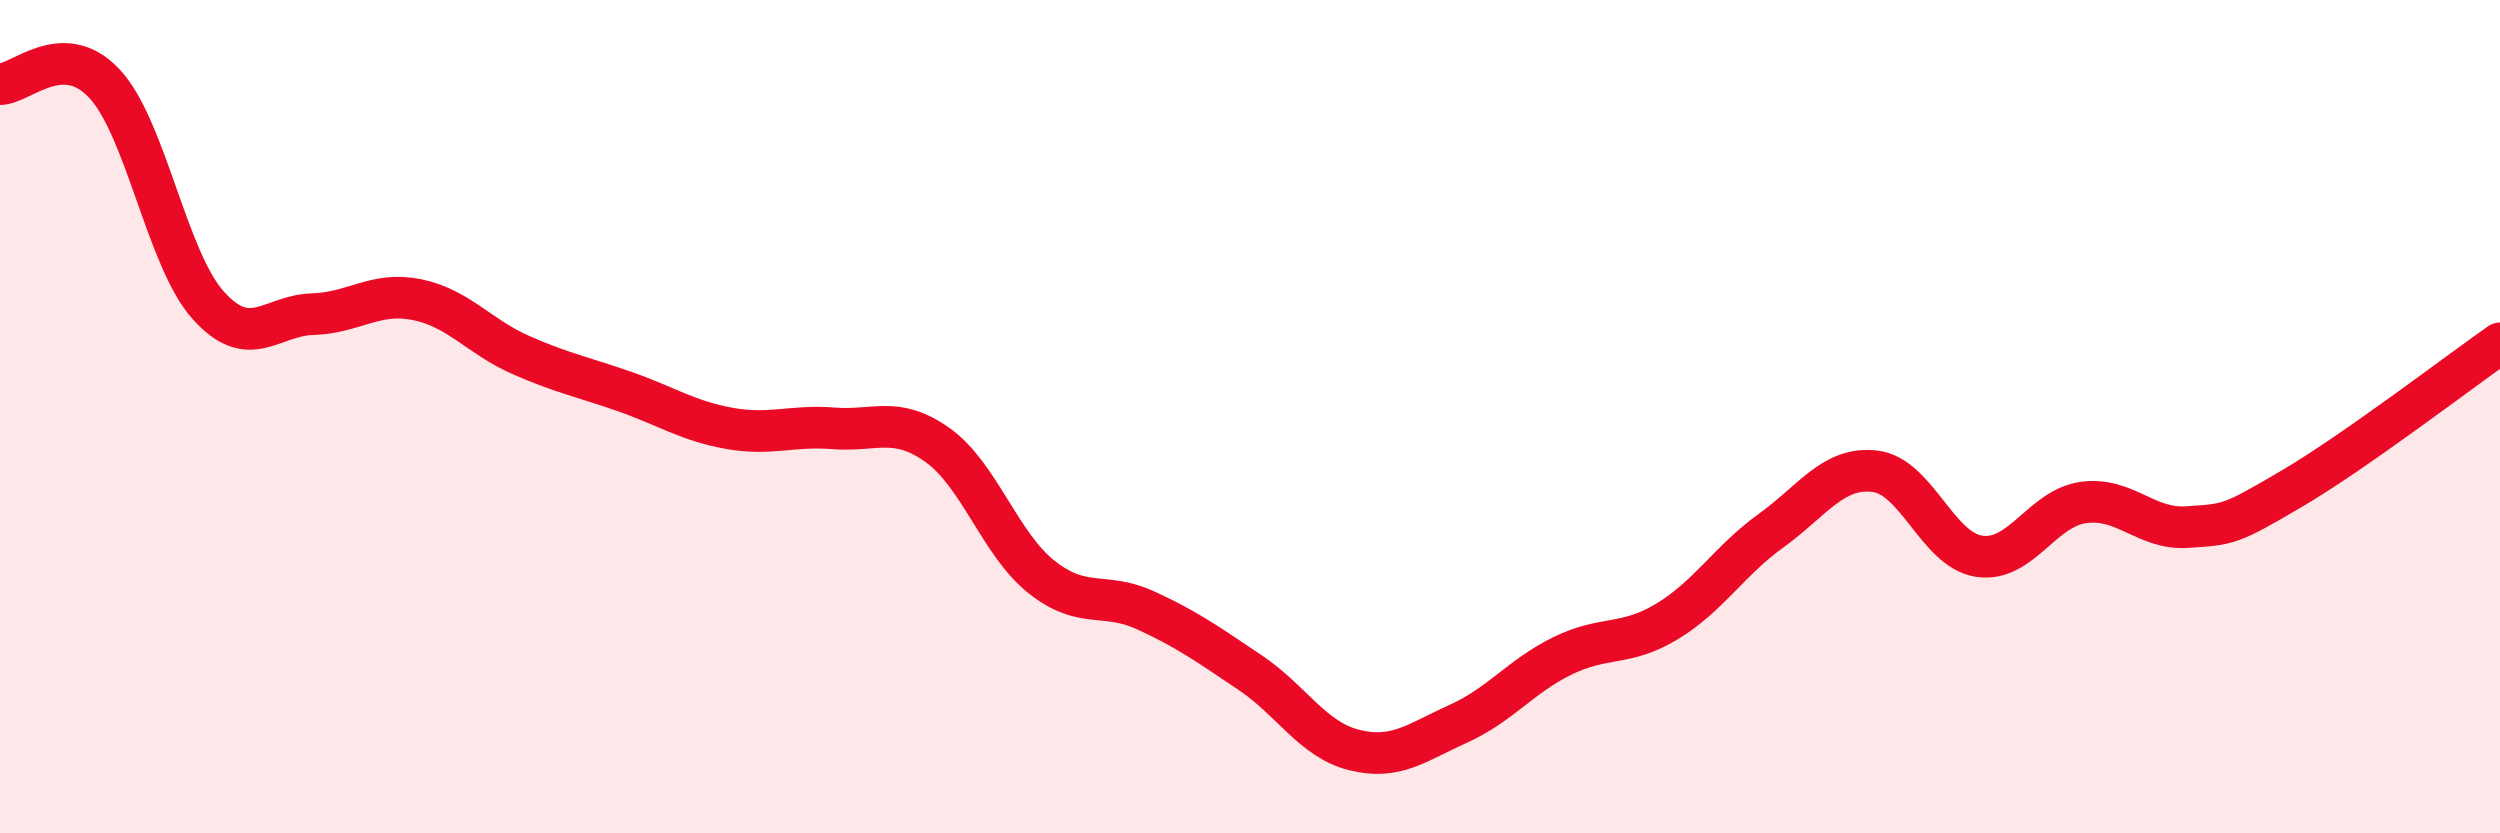
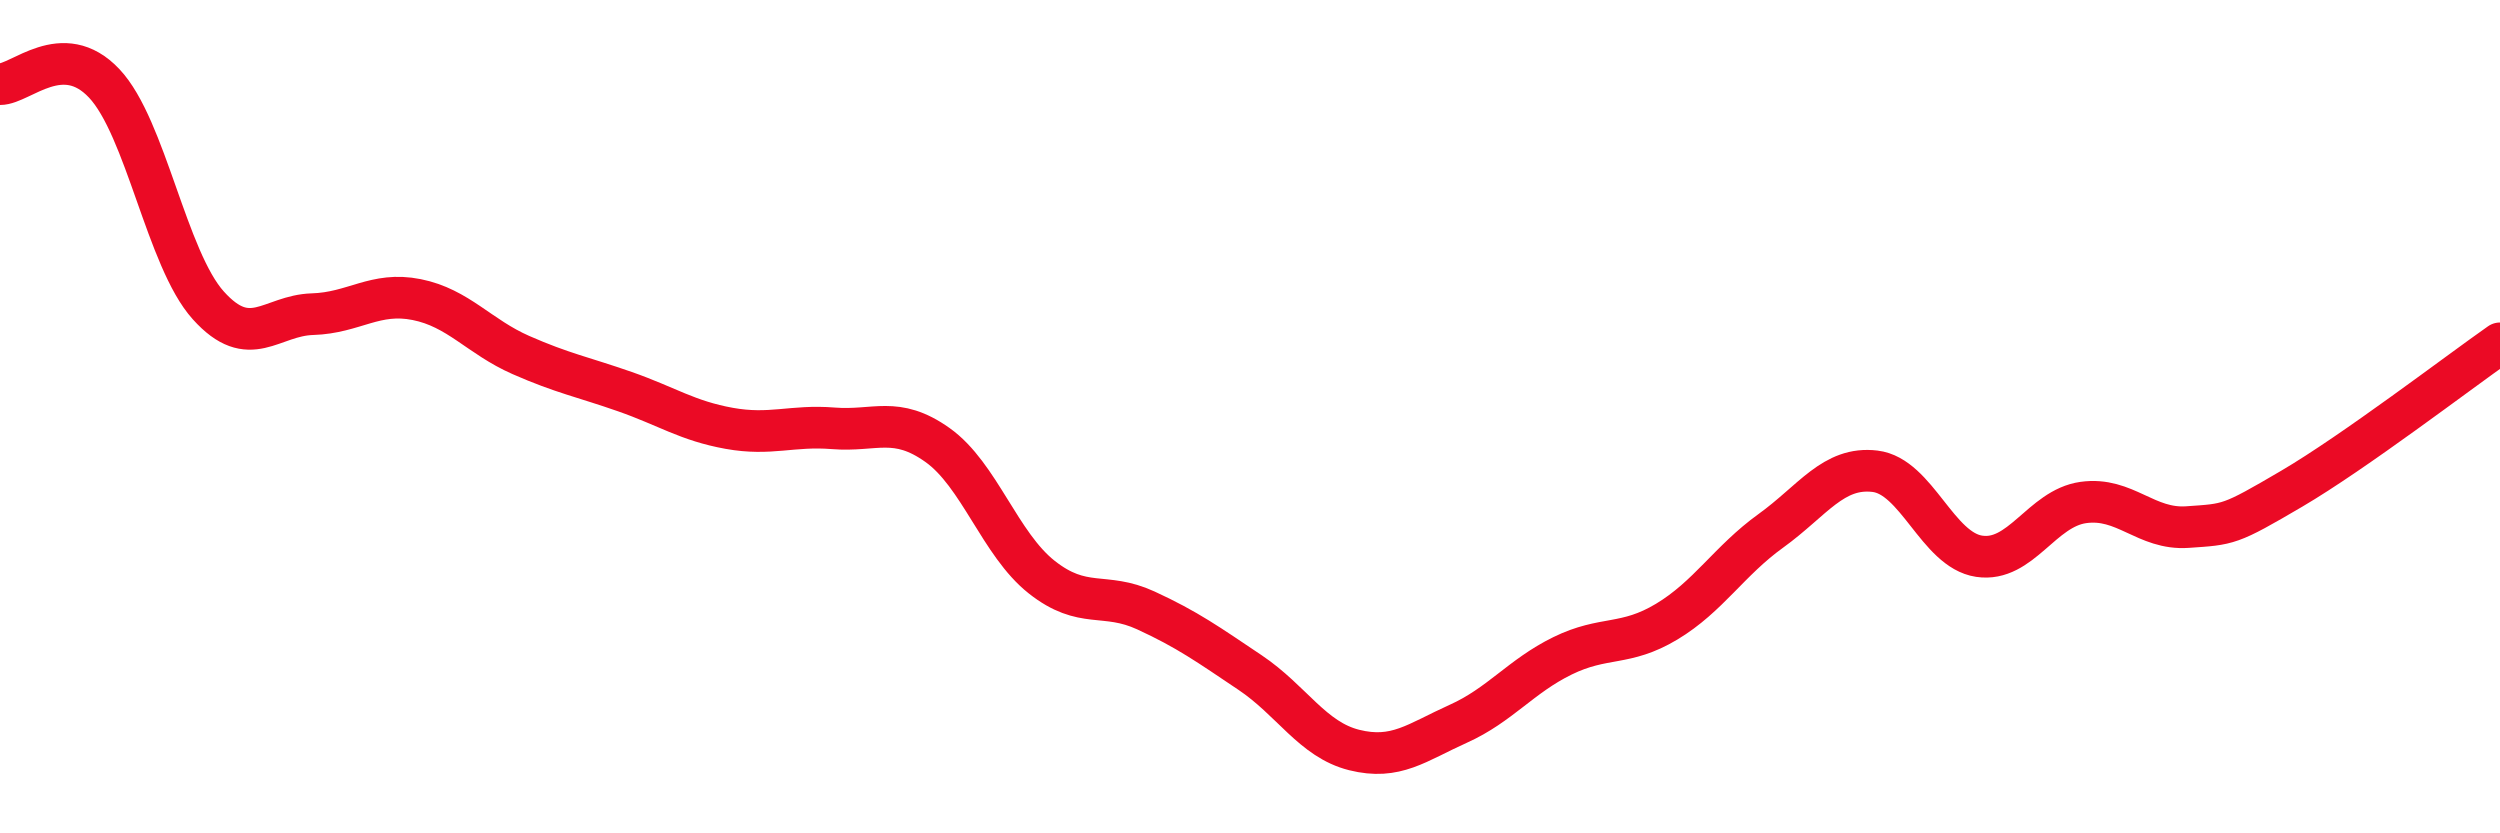
<svg xmlns="http://www.w3.org/2000/svg" width="60" height="20" viewBox="0 0 60 20">
-   <path d="M 0,2.02 C 0.5,2.02 1.5,0.94 2.5,2 C 3.5,3.06 4,6.22 5,7.33 C 6,8.44 6.5,7.57 7.5,7.54 C 8.5,7.51 9,6.99 10,7.19 C 11,7.39 11.5,8.08 12.5,8.52 C 13.5,8.96 14,9.05 15,9.4 C 16,9.75 16.5,10.1 17.5,10.28 C 18.5,10.46 19,10.2 20,10.28 C 21,10.36 21.5,9.97 22.5,10.68 C 23.5,11.39 24,13.06 25,13.85 C 26,14.64 26.5,14.19 27.5,14.65 C 28.5,15.11 29,15.47 30,16.14 C 31,16.81 31.5,17.75 32.5,18 C 33.5,18.25 34,17.82 35,17.37 C 36,16.92 36.5,16.23 37.5,15.74 C 38.5,15.25 39,15.52 40,14.92 C 41,14.32 41.5,13.46 42.5,12.74 C 43.5,12.02 44,11.19 45,11.31 C 46,11.43 46.5,13.2 47.5,13.35 C 48.5,13.5 49,12.2 50,12.06 C 51,11.92 51.5,12.72 52.5,12.65 C 53.5,12.58 53.5,12.61 55,11.73 C 56.5,10.85 59,8.94 60,8.24L60 20L0 20Z" fill="#EB0A25" opacity="0.1" stroke-linecap="round" stroke-linejoin="round" />
  <path d="M 0,2.02 C 0.5,2.02 1.5,0.94 2.5,2 C 3.5,3.06 4,6.22 5,7.33 C 6,8.44 6.5,7.57 7.5,7.54 C 8.5,7.51 9,6.99 10,7.19 C 11,7.39 11.5,8.08 12.5,8.52 C 13.5,8.96 14,9.05 15,9.4 C 16,9.75 16.5,10.1 17.5,10.28 C 18.5,10.46 19,10.2 20,10.28 C 21,10.36 21.5,9.97 22.5,10.68 C 23.5,11.39 24,13.06 25,13.85 C 26,14.64 26.5,14.19 27.5,14.65 C 28.5,15.11 29,15.47 30,16.14 C 31,16.81 31.5,17.75 32.5,18 C 33.5,18.25 34,17.82 35,17.37 C 36,16.92 36.5,16.23 37.5,15.74 C 38.5,15.25 39,15.52 40,14.92 C 41,14.32 41.5,13.46 42.5,12.74 C 43.5,12.02 44,11.19 45,11.31 C 46,11.43 46.5,13.2 47.5,13.35 C 48.5,13.5 49,12.2 50,12.06 C 51,11.92 51.5,12.72 52.5,12.65 C 53.5,12.58 53.5,12.61 55,11.73 C 56.5,10.85 59,8.94 60,8.24" stroke="#EB0A25" stroke-width="1" fill="none" stroke-linecap="round" stroke-linejoin="round" />
</svg>